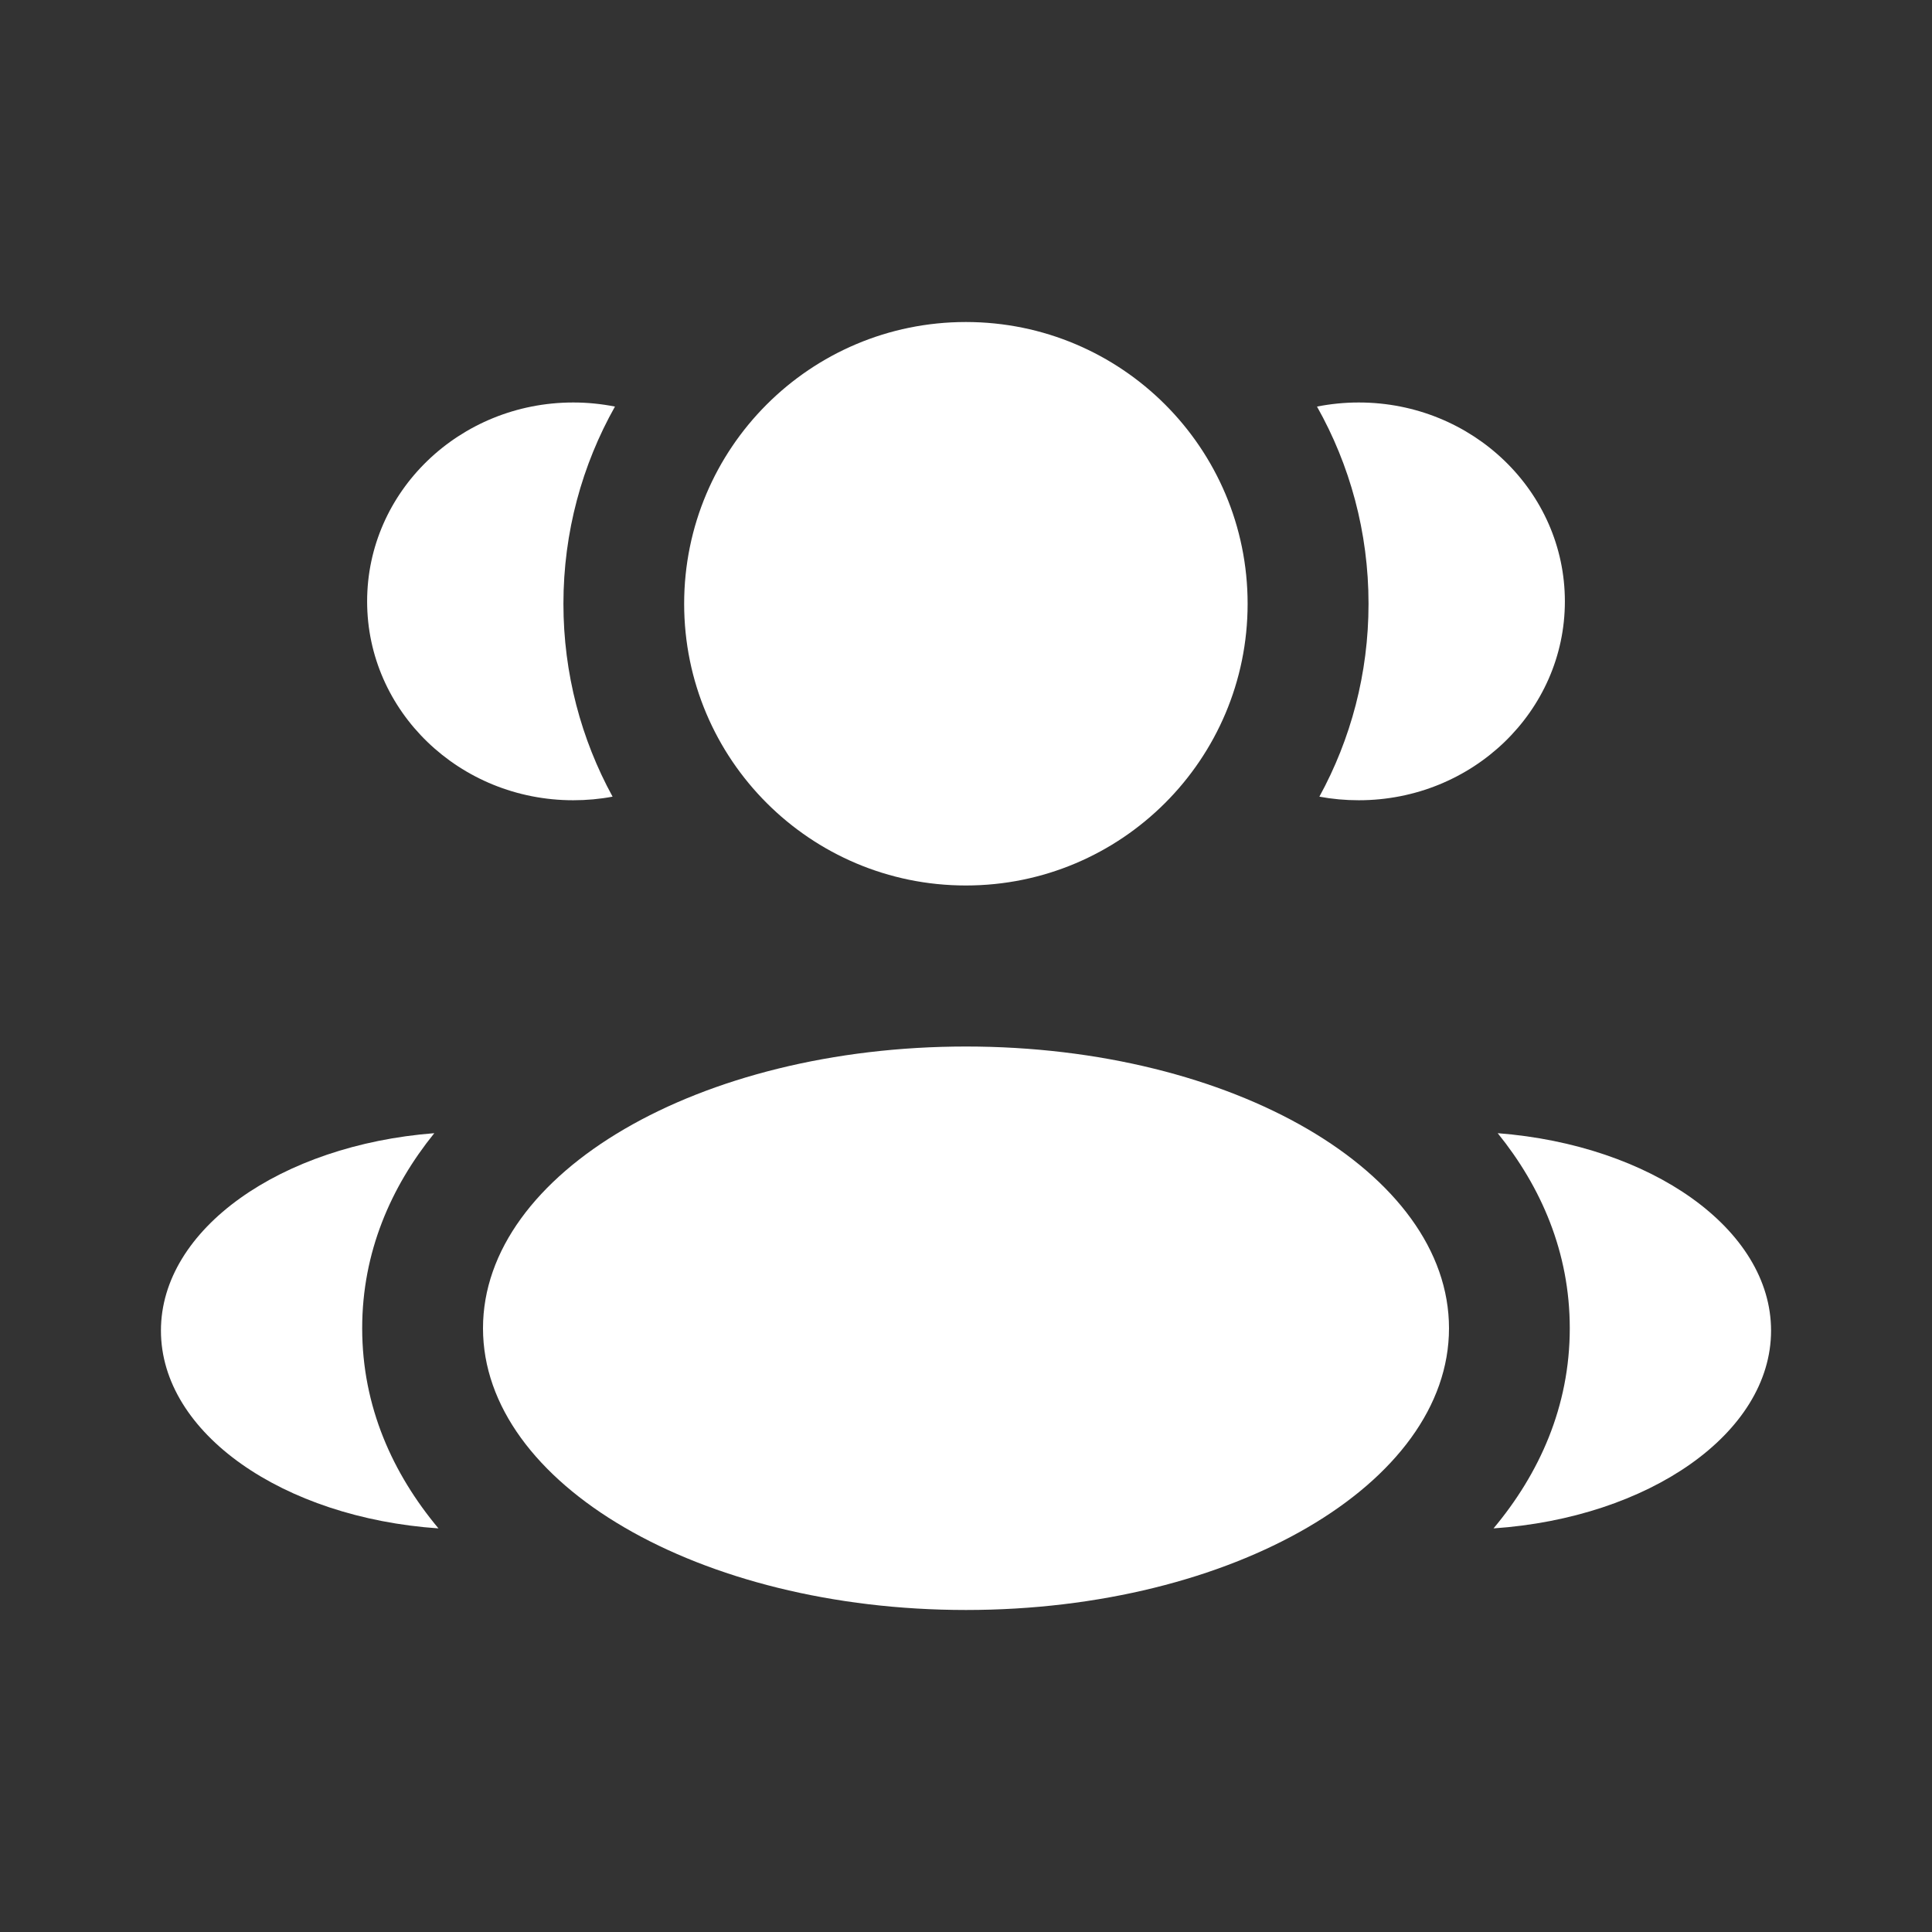
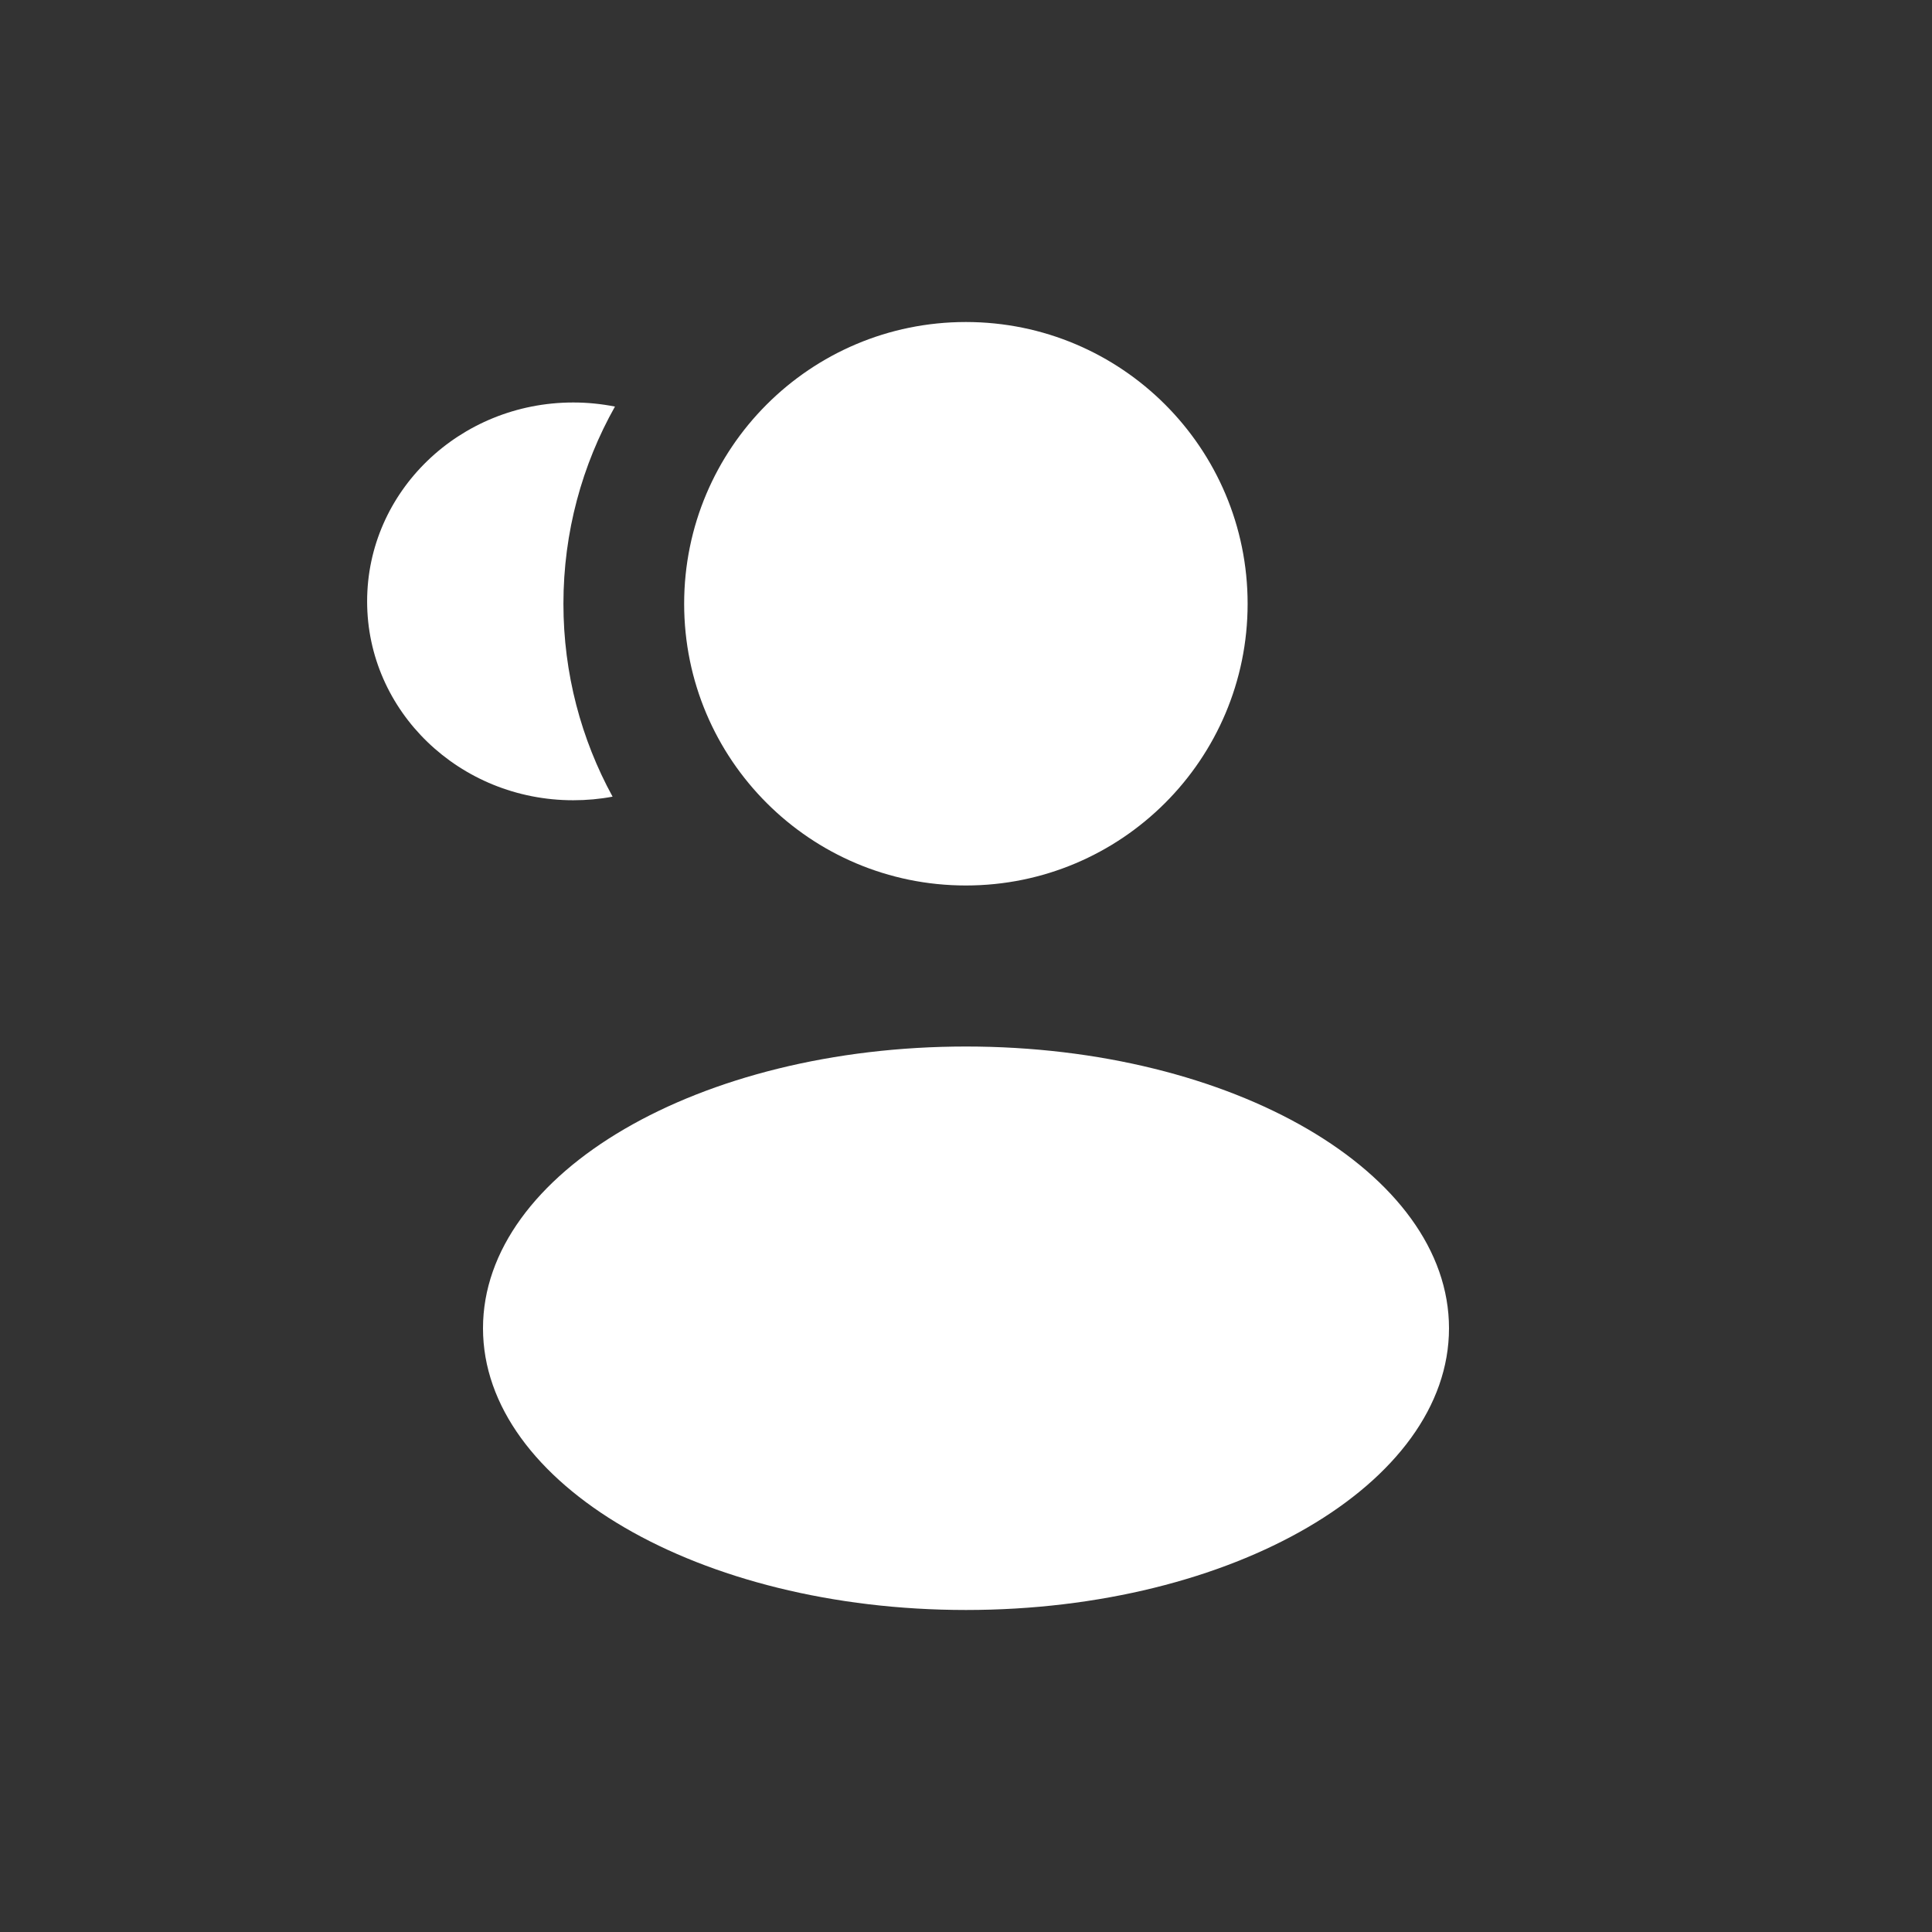
<svg xmlns="http://www.w3.org/2000/svg" width="43" height="43" viewBox="0 0 43 43" fill="none">
  <rect x="0" y="0" width="43" height="43" fill="#333333" stroke="none" />
  <path d="M27.768 13.438C27.768 16.901 24.961 19.708 21.497 19.708C18.034 19.708 15.227 16.901 15.227 13.438C15.227 9.974 18.034 7.167 21.497 7.167C24.961 7.167 27.768 9.974 27.768 13.438Z" fill="white" />
  <path d="M32.25 29.563C32.25 33.026 27.437 35.833 21.5 35.833C15.563 35.833 10.75 33.026 10.75 29.563C10.75 26.099 15.563 23.292 21.5 23.292C27.437 23.292 32.25 26.099 32.25 29.563Z" fill="white" />
  <path d="M12.759 8.958C13.077 8.958 13.387 8.99 13.687 9.049C12.957 10.346 12.54 11.843 12.54 13.438C12.54 14.993 12.937 16.456 13.634 17.731C13.351 17.784 13.058 17.811 12.759 17.811C10.225 17.811 8.171 15.83 8.171 13.385C8.171 10.94 10.225 8.958 12.759 8.958Z" fill="white" />
-   <path d="M9.759 34.017C8.741 32.8 8.061 31.308 8.061 29.562C8.061 27.871 8.7 26.416 9.666 25.221C6.254 25.485 3.582 27.352 3.582 29.615C3.582 31.9 6.301 33.78 9.759 34.017Z" fill="white" />
-   <path d="M30.459 13.438C30.459 14.993 30.063 16.456 29.365 17.731C29.649 17.784 29.941 17.811 30.241 17.811C32.775 17.811 34.829 15.83 34.829 13.385C34.829 10.94 32.775 8.958 30.241 8.958C29.923 8.958 29.612 8.99 29.312 9.049C30.043 10.346 30.459 11.843 30.459 13.438Z" fill="white" />
-   <path d="M33.241 34.017C36.699 33.78 39.418 31.9 39.418 29.615C39.418 27.352 36.746 25.485 33.334 25.221C34.3 26.416 34.938 27.871 34.938 29.562C34.938 31.308 34.259 32.8 33.241 34.017Z" fill="white" />
</svg>